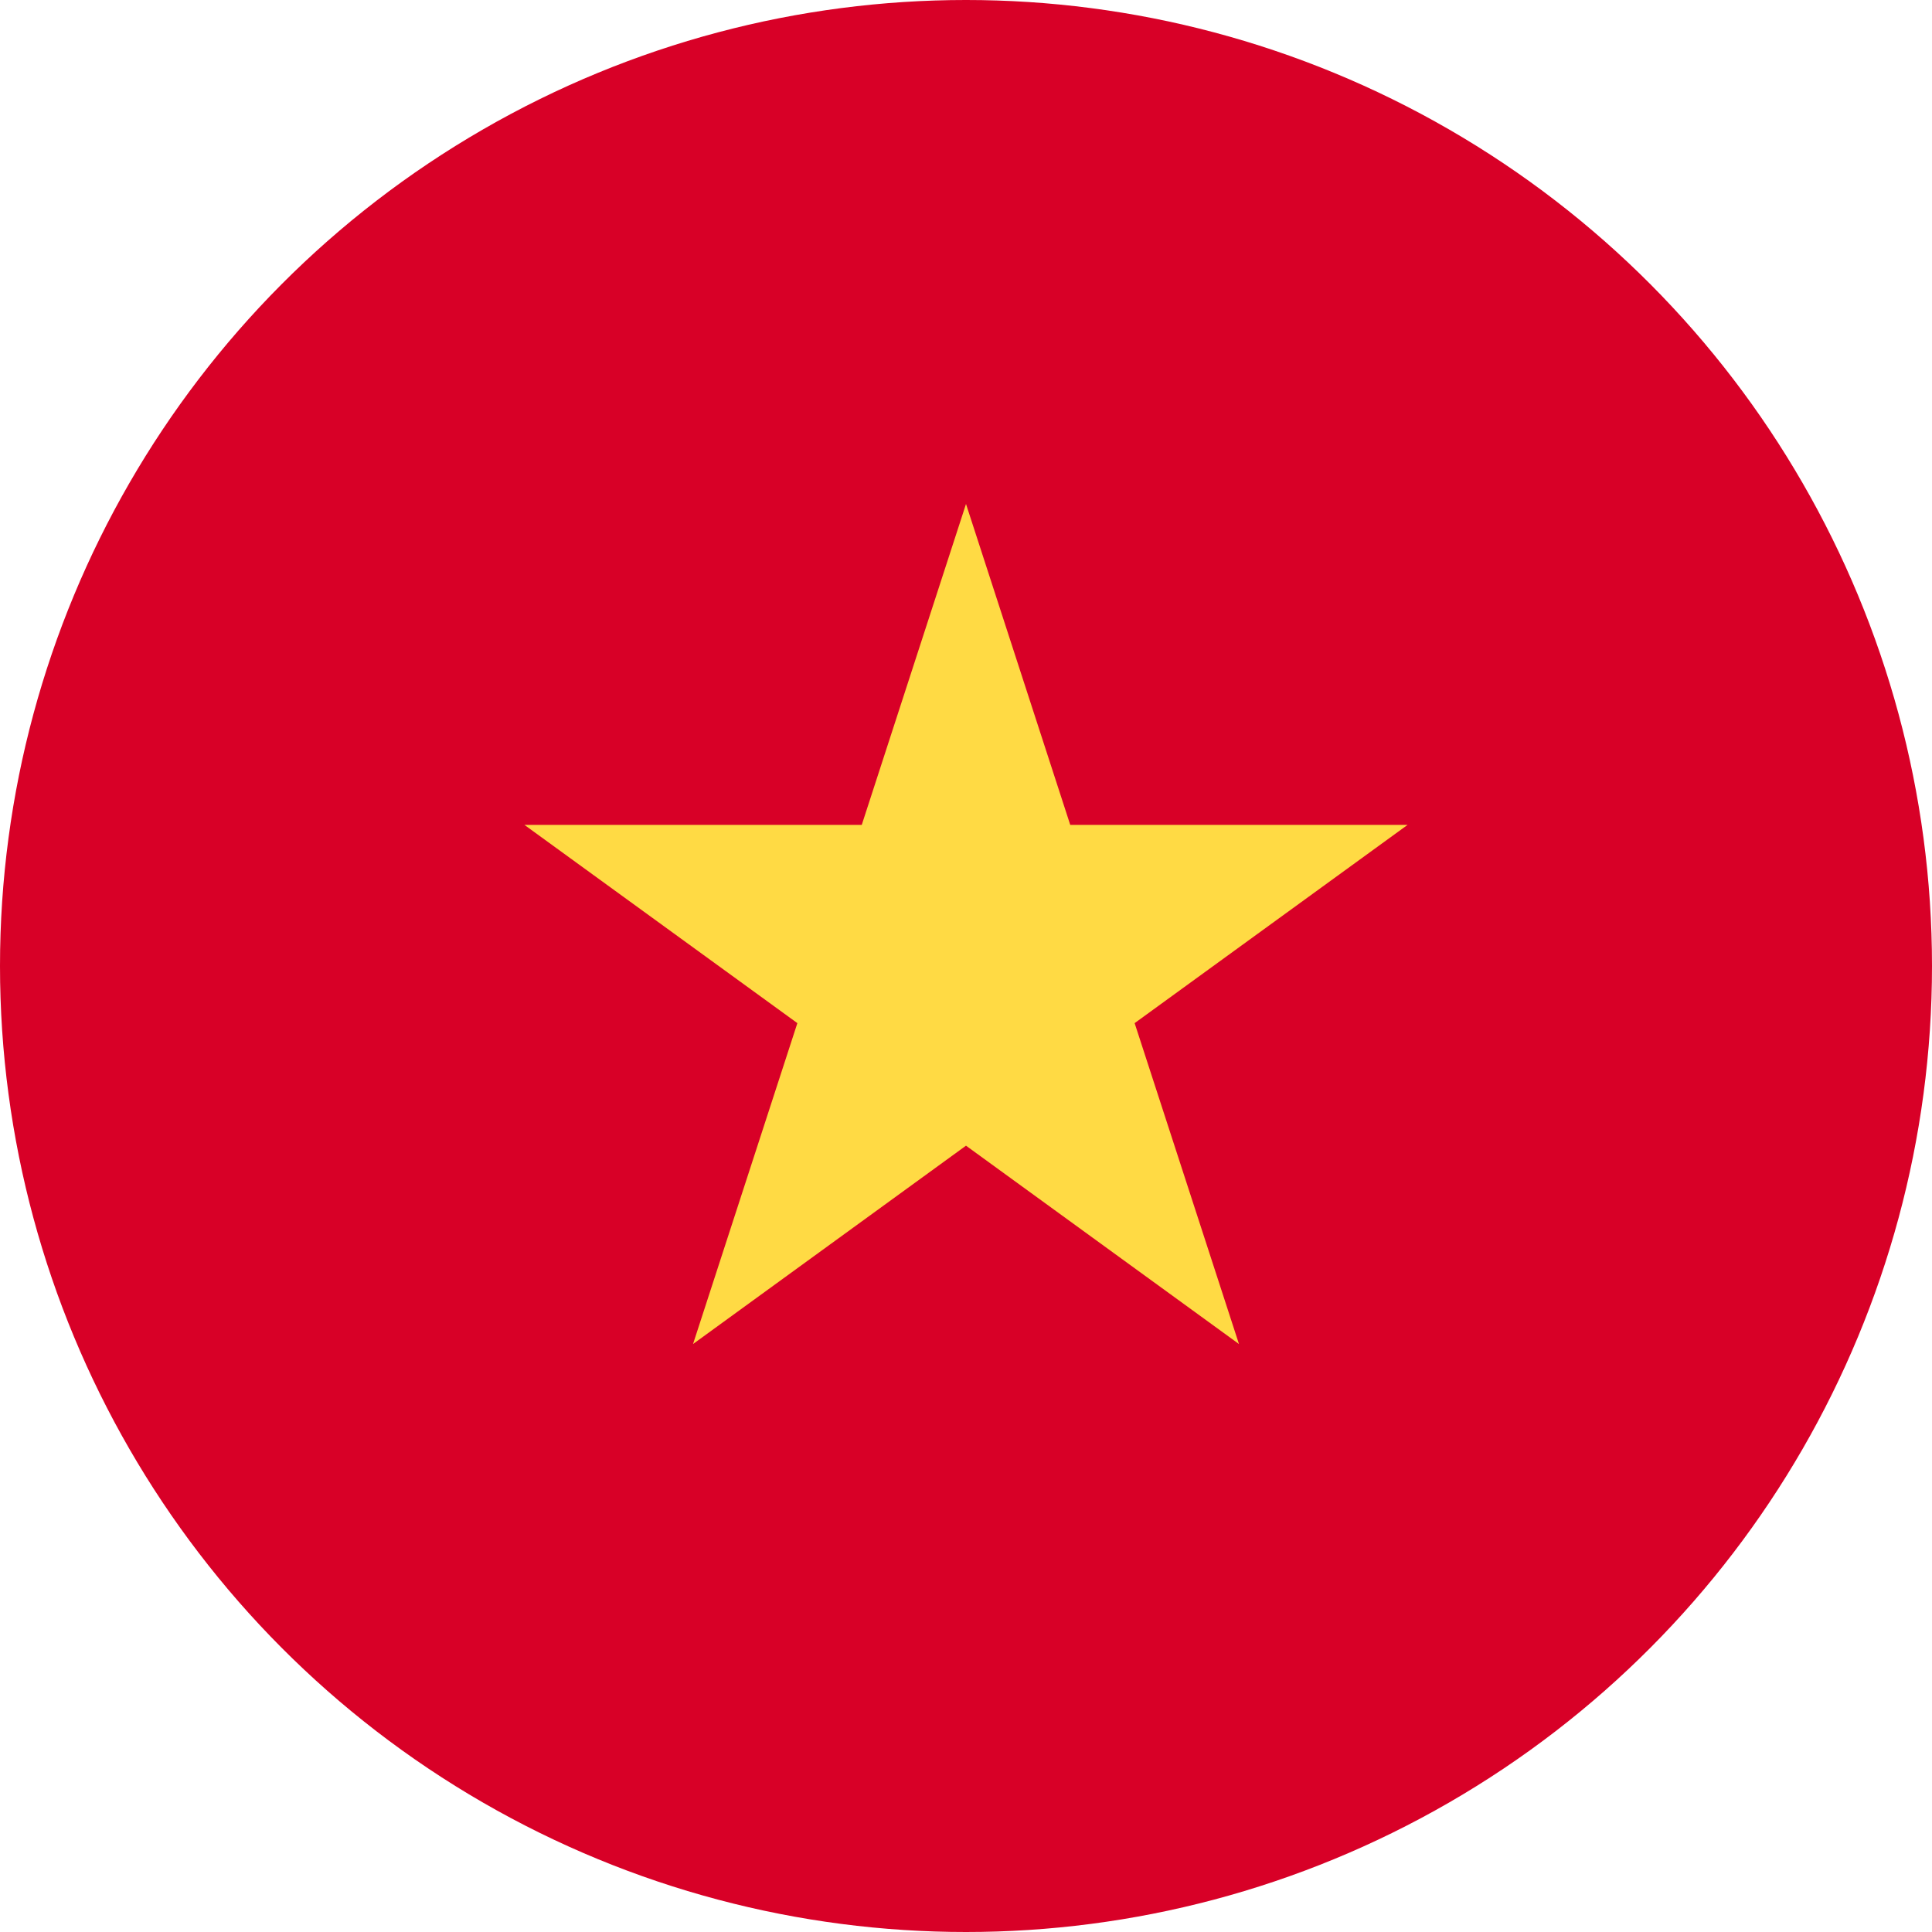
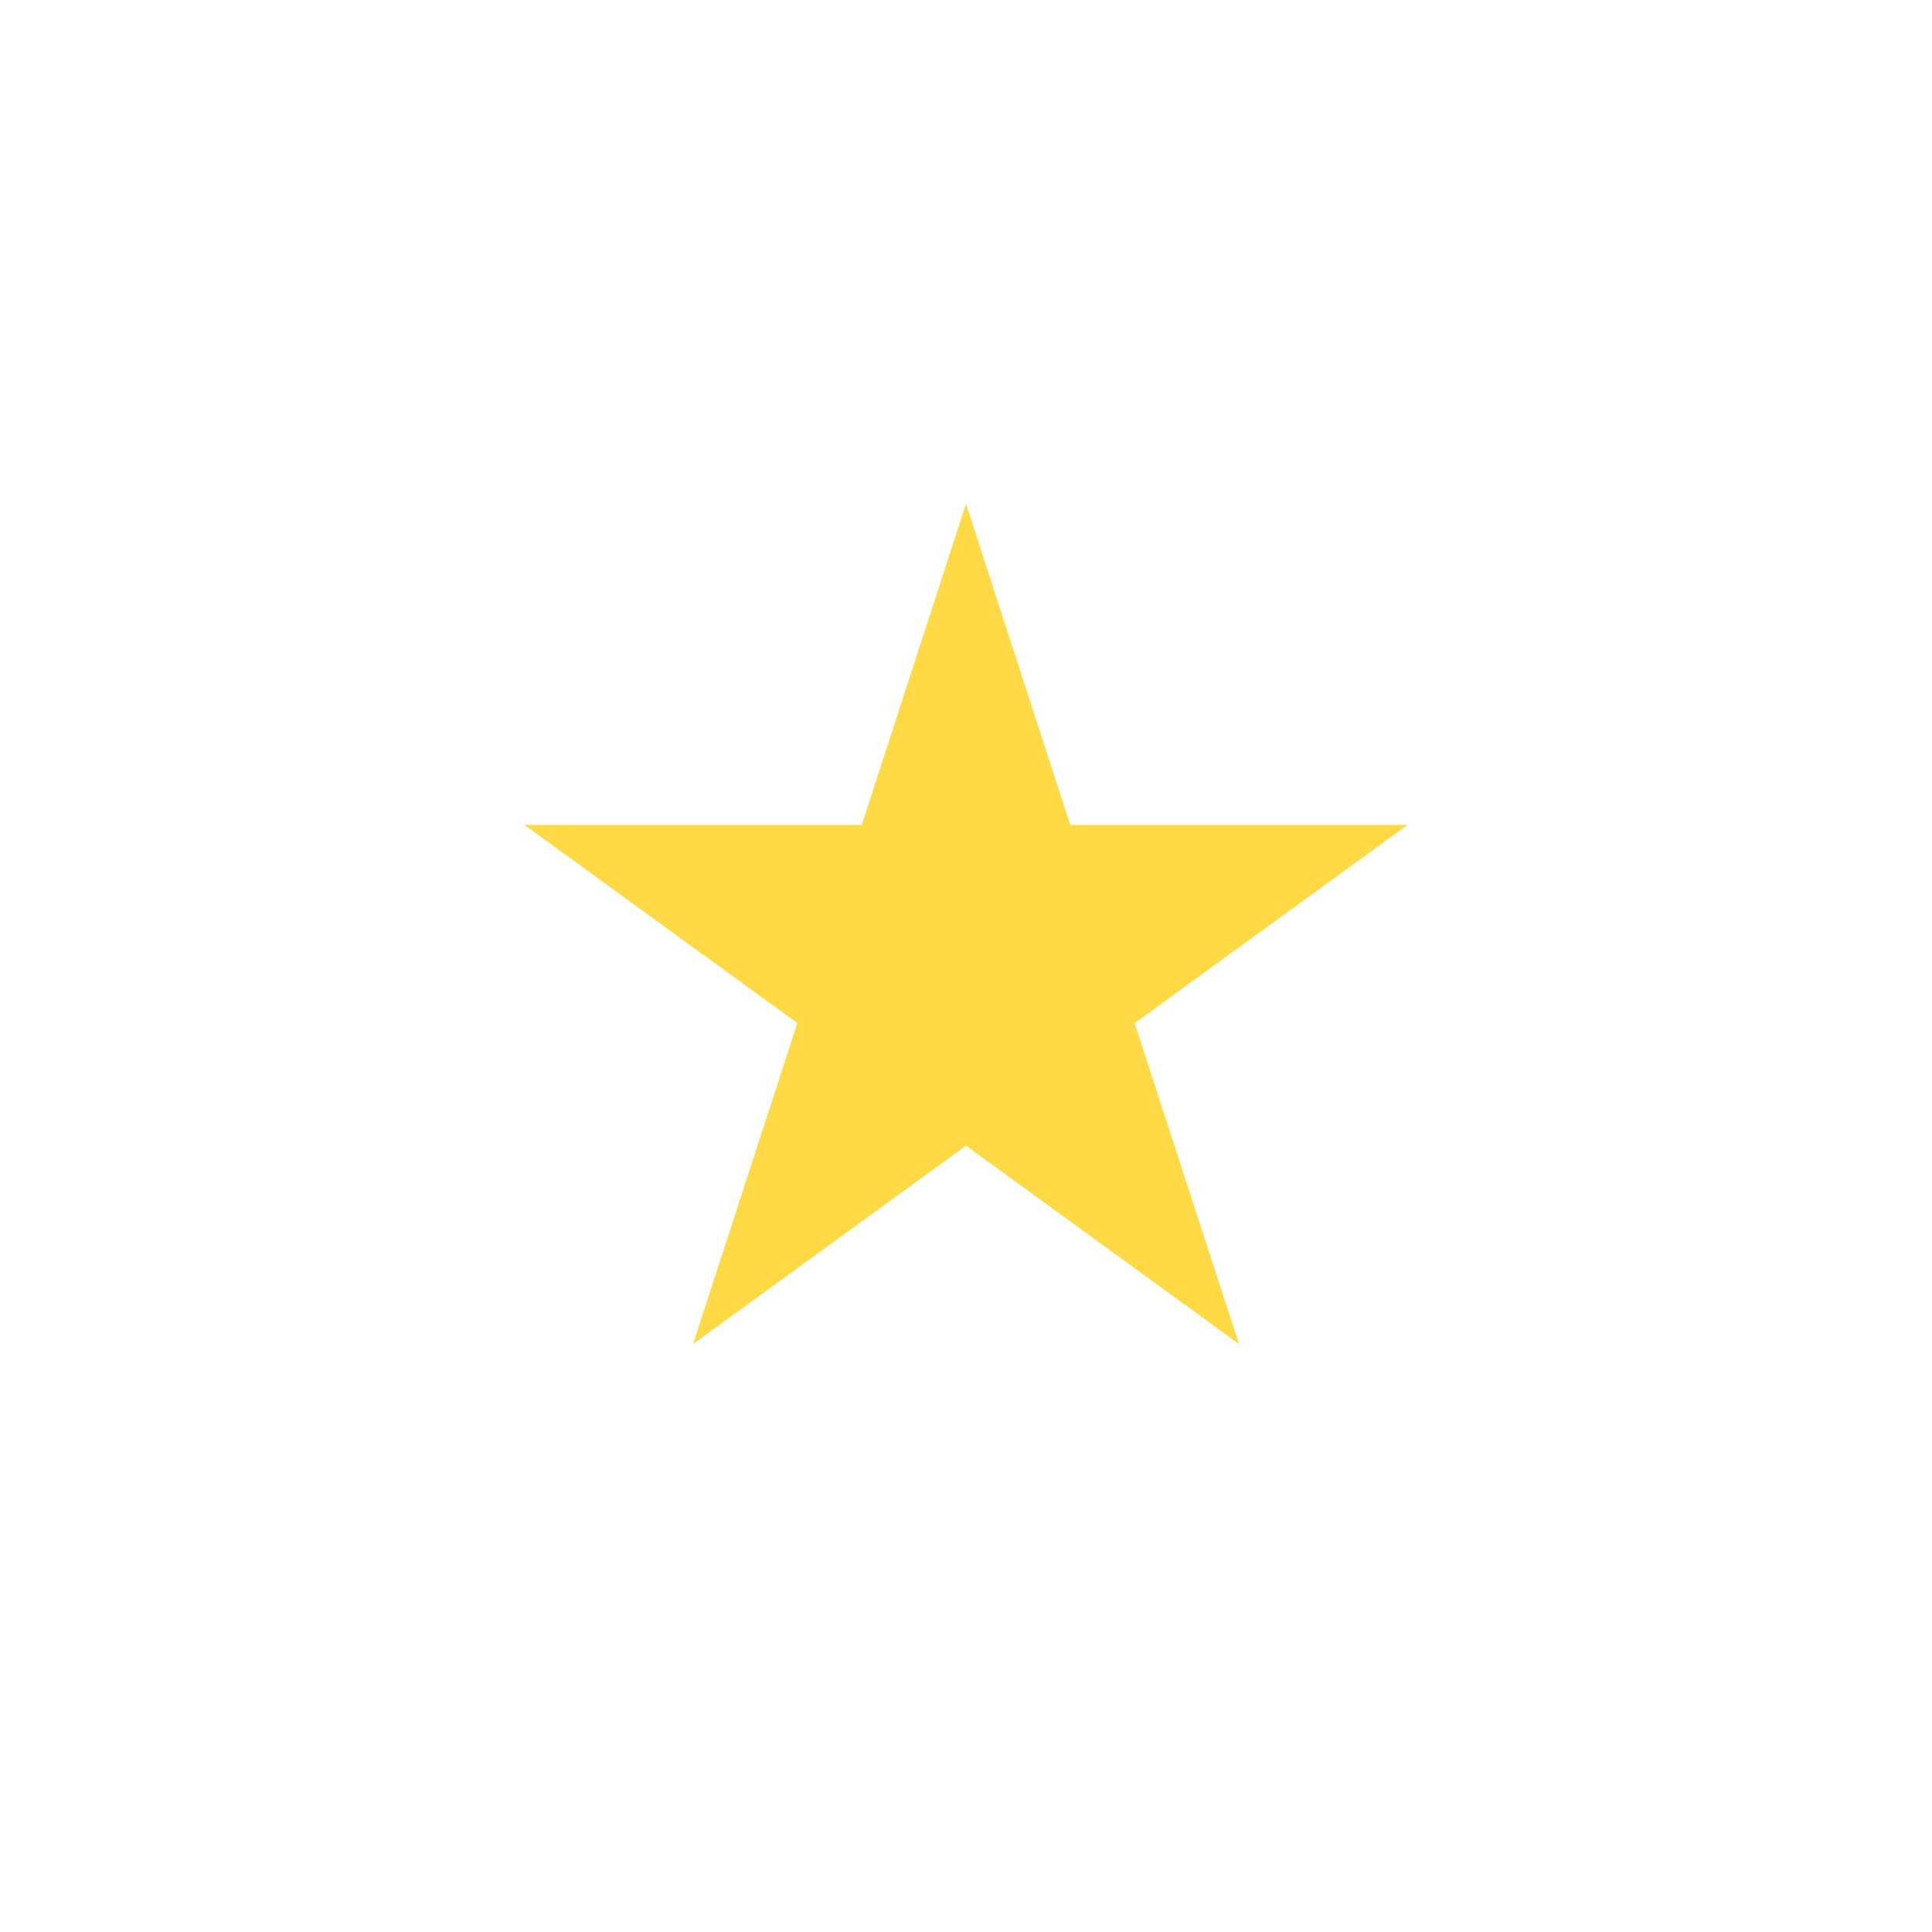
<svg xmlns="http://www.w3.org/2000/svg" width="21px" height="21px" viewBox="0 0 21 21" version="1.1">
  <g stroke="none" stroke-width="1" fill="none" fill-rule="evenodd">
-     <circle fill="#D80027" cx="10.5" cy="10.5" r="10.5" />
    <polygon fill="#FFDA44" points="10.5 5.478 11.633 8.966 15.3 8.966 12.333 11.121 13.467 14.609 10.5 12.453 7.533 14.609 8.667 11.121 5.7 8.966 9.367 8.966" />
  </g>
</svg>